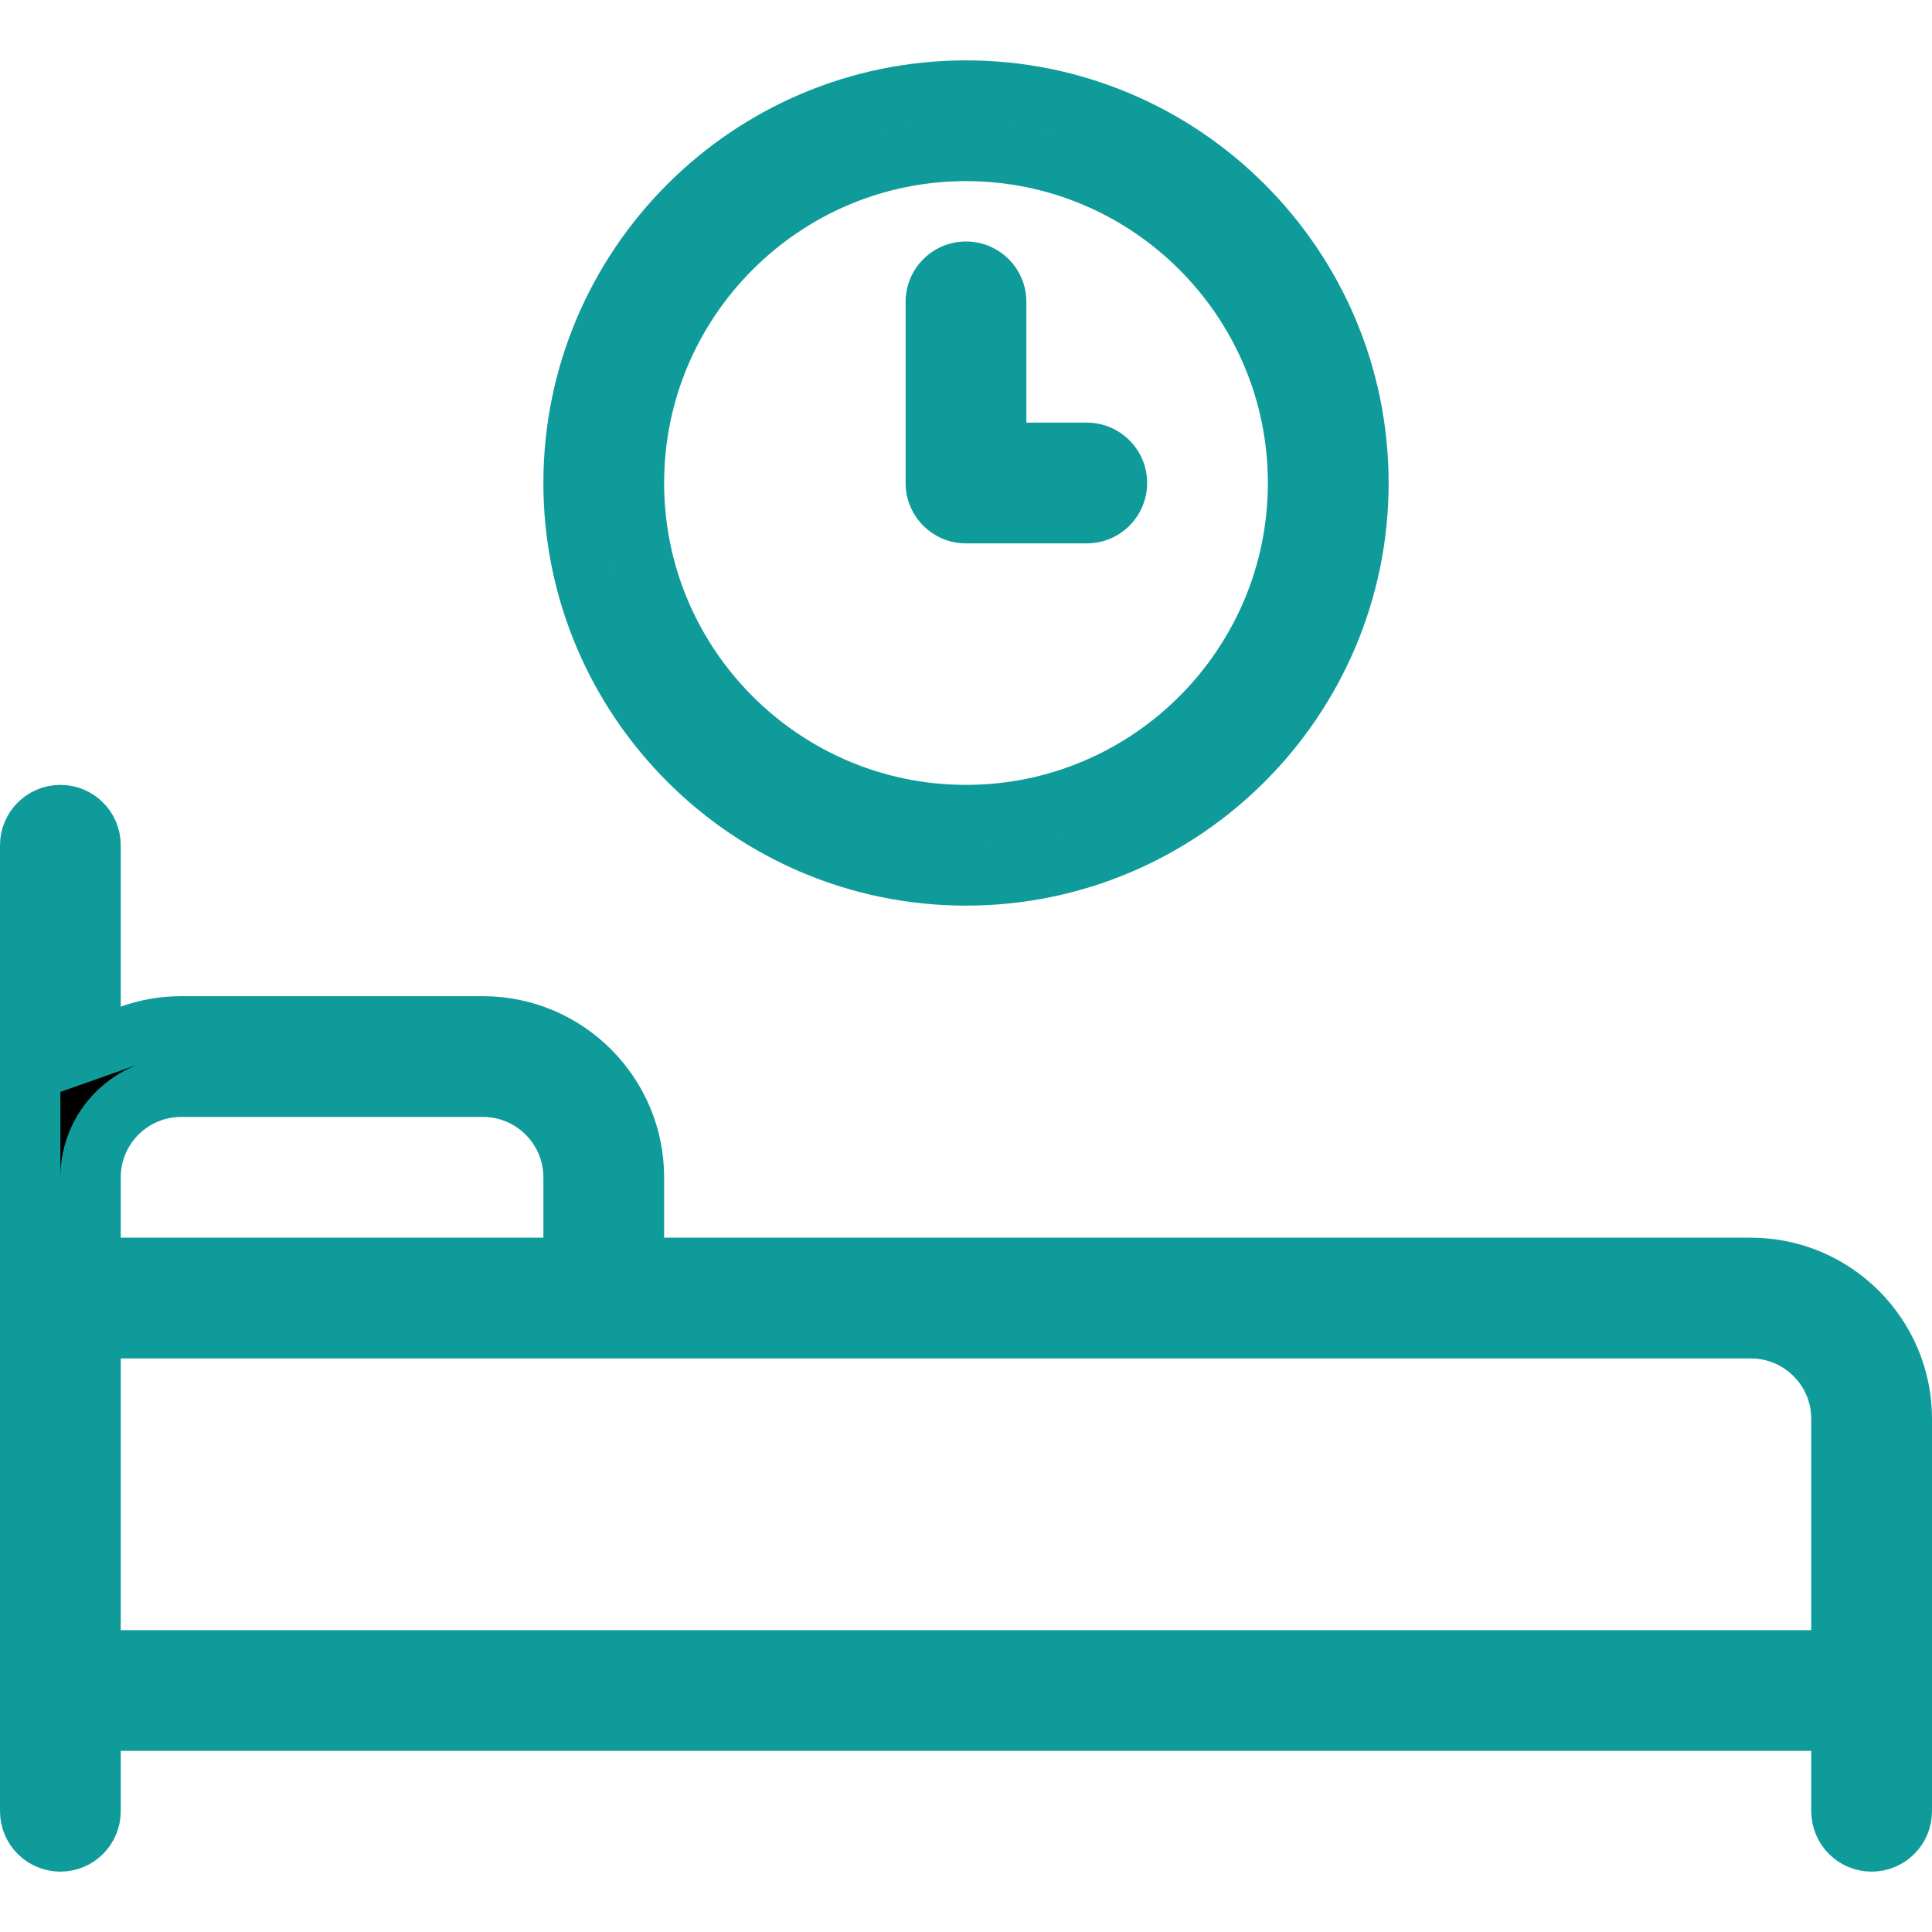
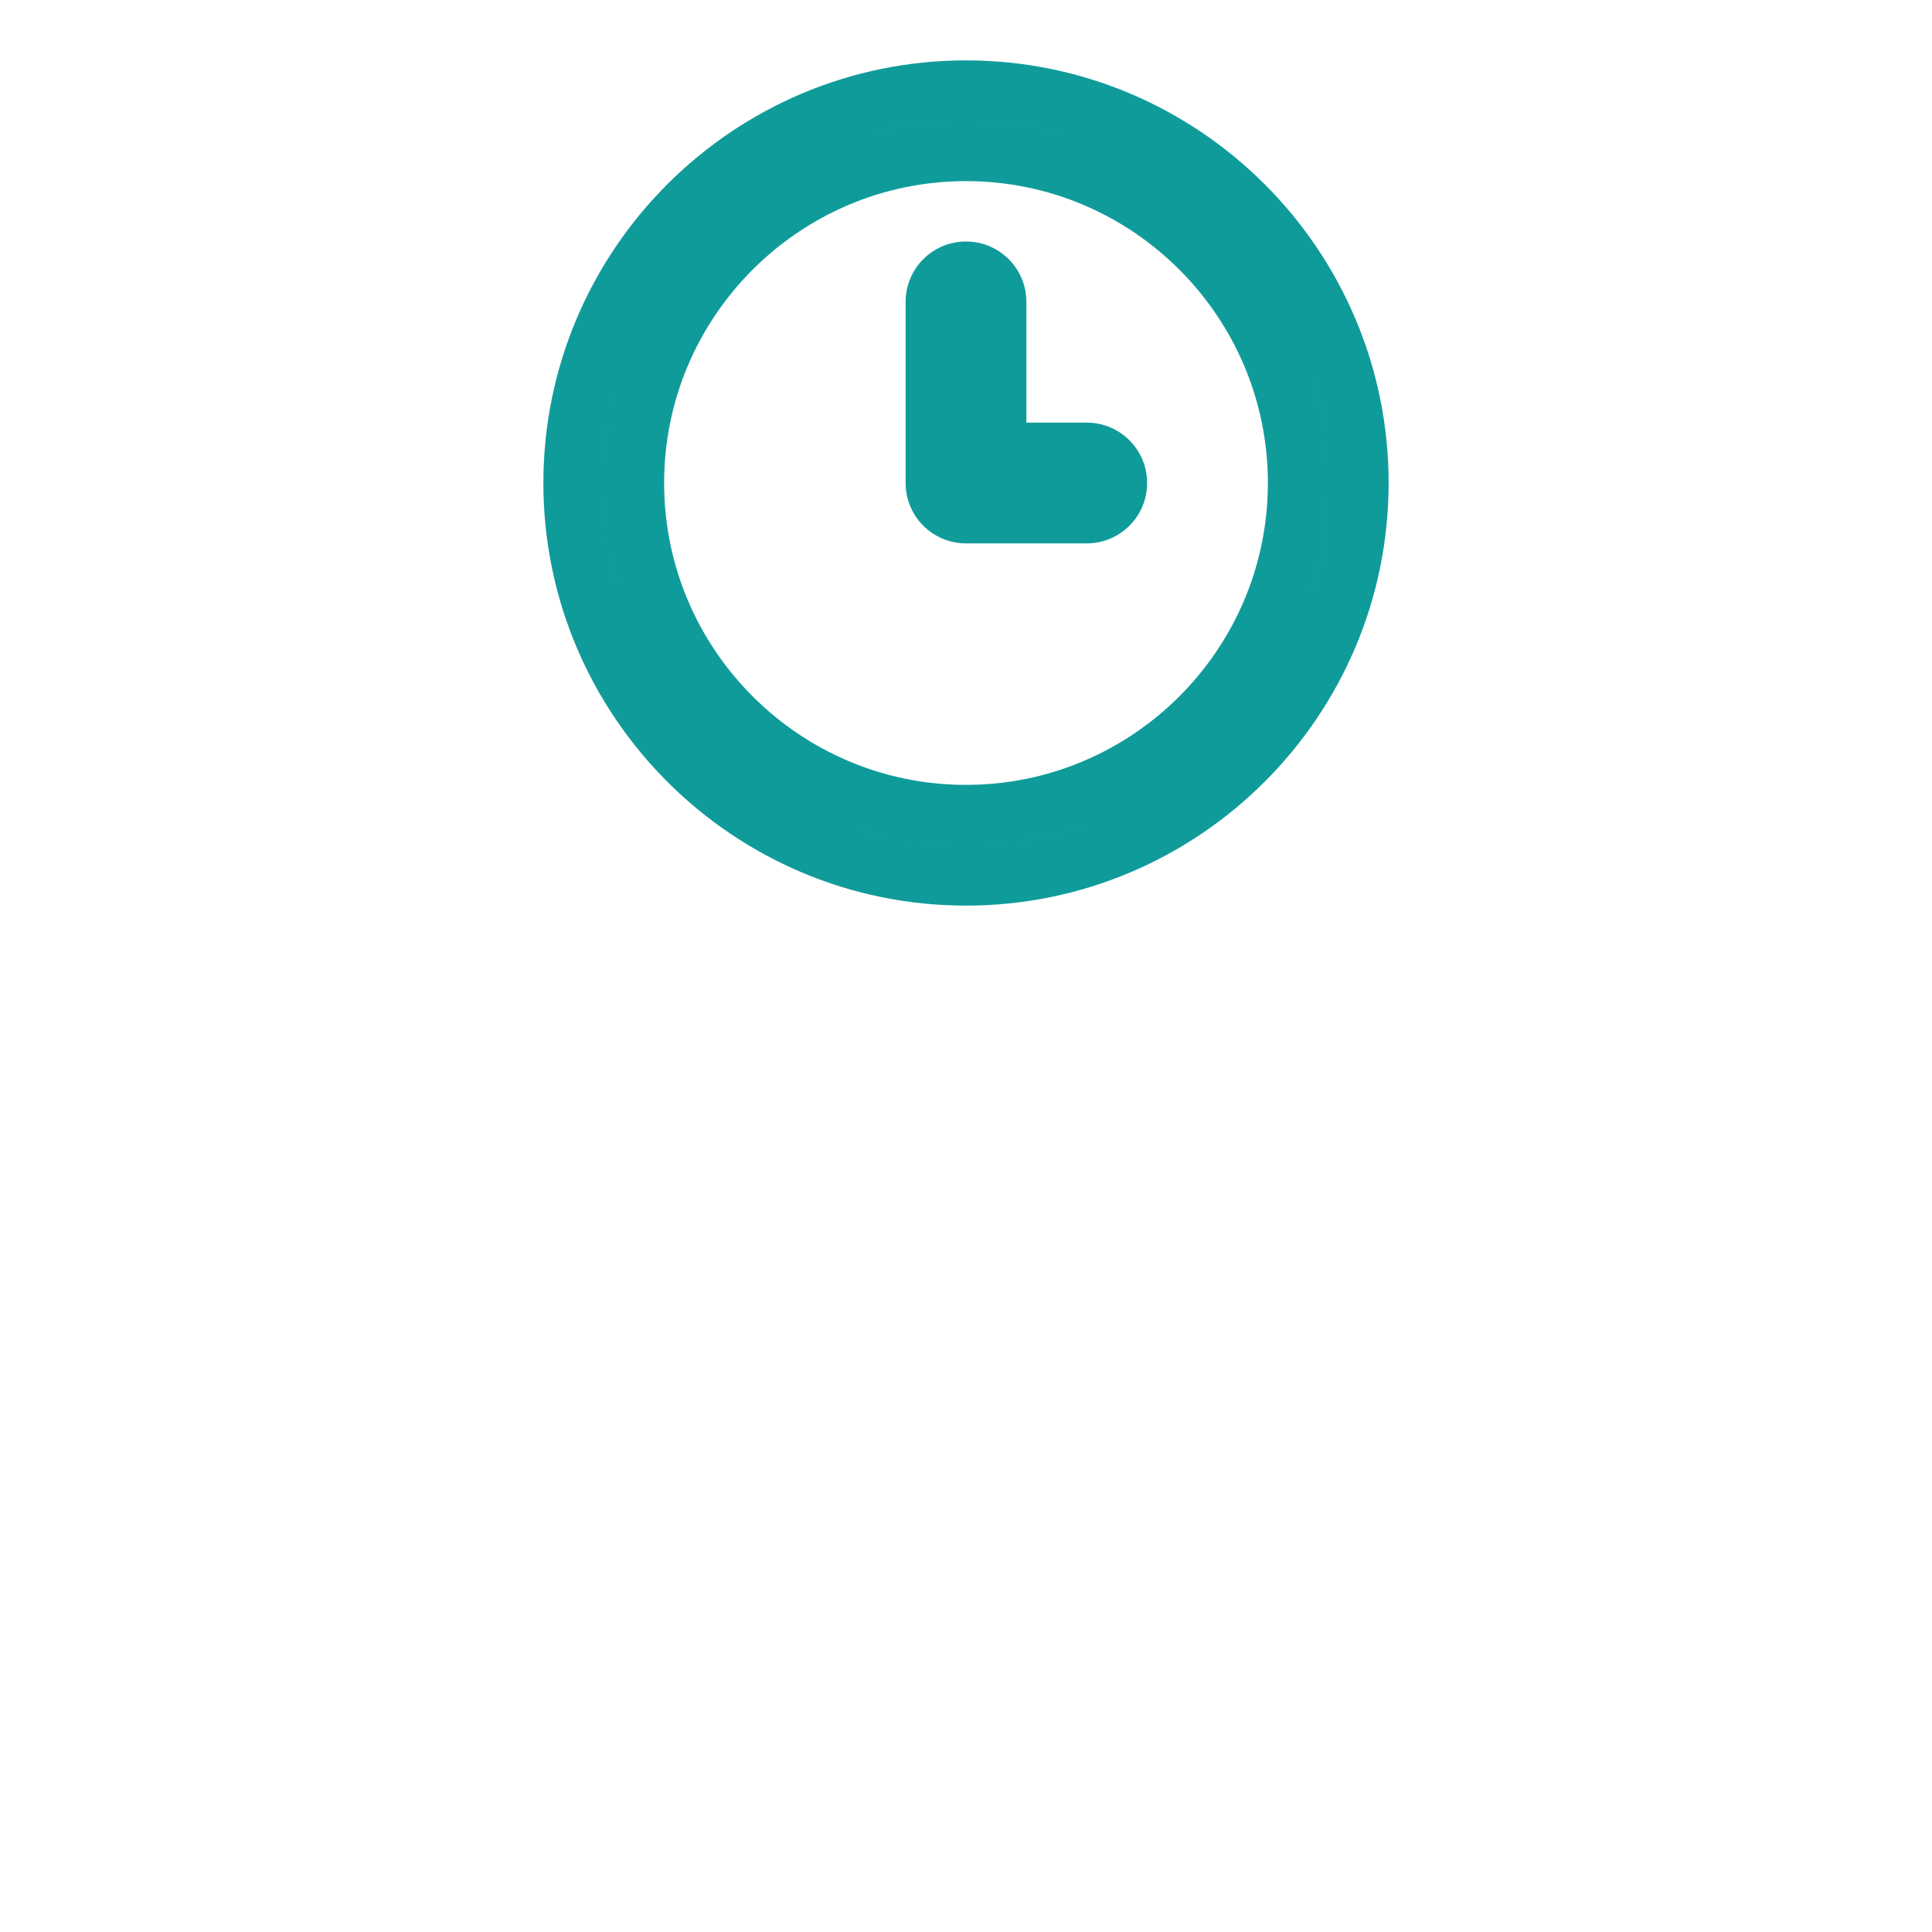
<svg xmlns="http://www.w3.org/2000/svg" width="32" height="32" viewBox="0 0 32 32" fill="none">
-   <path d="M1 13.5C1.276 13.5 1.5 13.724 1.5 14V17.379L2.167 17.144C2.428 17.051 2.708 17 3 17H8C9.378 17 10.5 18.122 10.5 19.5V21H29C30.378 21 31.5 22.122 31.5 23.5V30C31.5 30.276 31.276 30.5 31 30.5C30.724 30.5 30.5 30.276 30.5 30V28.5H1.5V30C1.5 30.276 1.276 30.5 1 30.5C0.724 30.5 0.5 30.276 0.5 30V14C0.5 13.724 0.724 13.5 1 13.5ZM1.5 27.5H30.5V23.5C30.5 22.673 29.827 22 29 22H1.5V27.5ZM3 18C2.173 18 1.5 18.673 1.5 19.5V21H9.5V19.5C9.5 18.673 8.827 18 8 18H3Z" fill="black" stroke="#109B9B" />
-   <path d="M16 1.5C19.584 1.5 22.5 4.416 22.5 8C22.5 11.584 19.584 14.5 16 14.5C12.416 14.5 9.5 11.584 9.5 8C9.5 4.416 12.416 1.5 16 1.5ZM16 2.5C12.967 2.5 10.5 4.967 10.5 8C10.5 11.033 12.967 13.5 16 13.5C19.033 13.5 21.5 11.033 21.5 8C21.5 4.967 19.033 2.5 16 2.5Z" stroke="#109B9B" />
+   <path d="M16 1.5C19.584 1.5 22.5 4.416 22.5 8C22.5 11.584 19.584 14.5 16 14.5C12.416 14.5 9.5 11.584 9.5 8C9.5 4.416 12.416 1.5 16 1.5M16 2.5C12.967 2.5 10.5 4.967 10.5 8C10.5 11.033 12.967 13.5 16 13.5C19.033 13.5 21.5 11.033 21.5 8C21.5 4.967 19.033 2.5 16 2.5Z" stroke="#109B9B" />
  <path d="M16 9H18C18.552 9 19 8.553 19 8C19 7.447 18.552 7 18 7H17V5C17 4.447 16.552 4 16 4C15.447 4 15 4.447 15 5V8C15 8.553 15.447 9 16 9Z" fill="#109B9B" />
</svg>